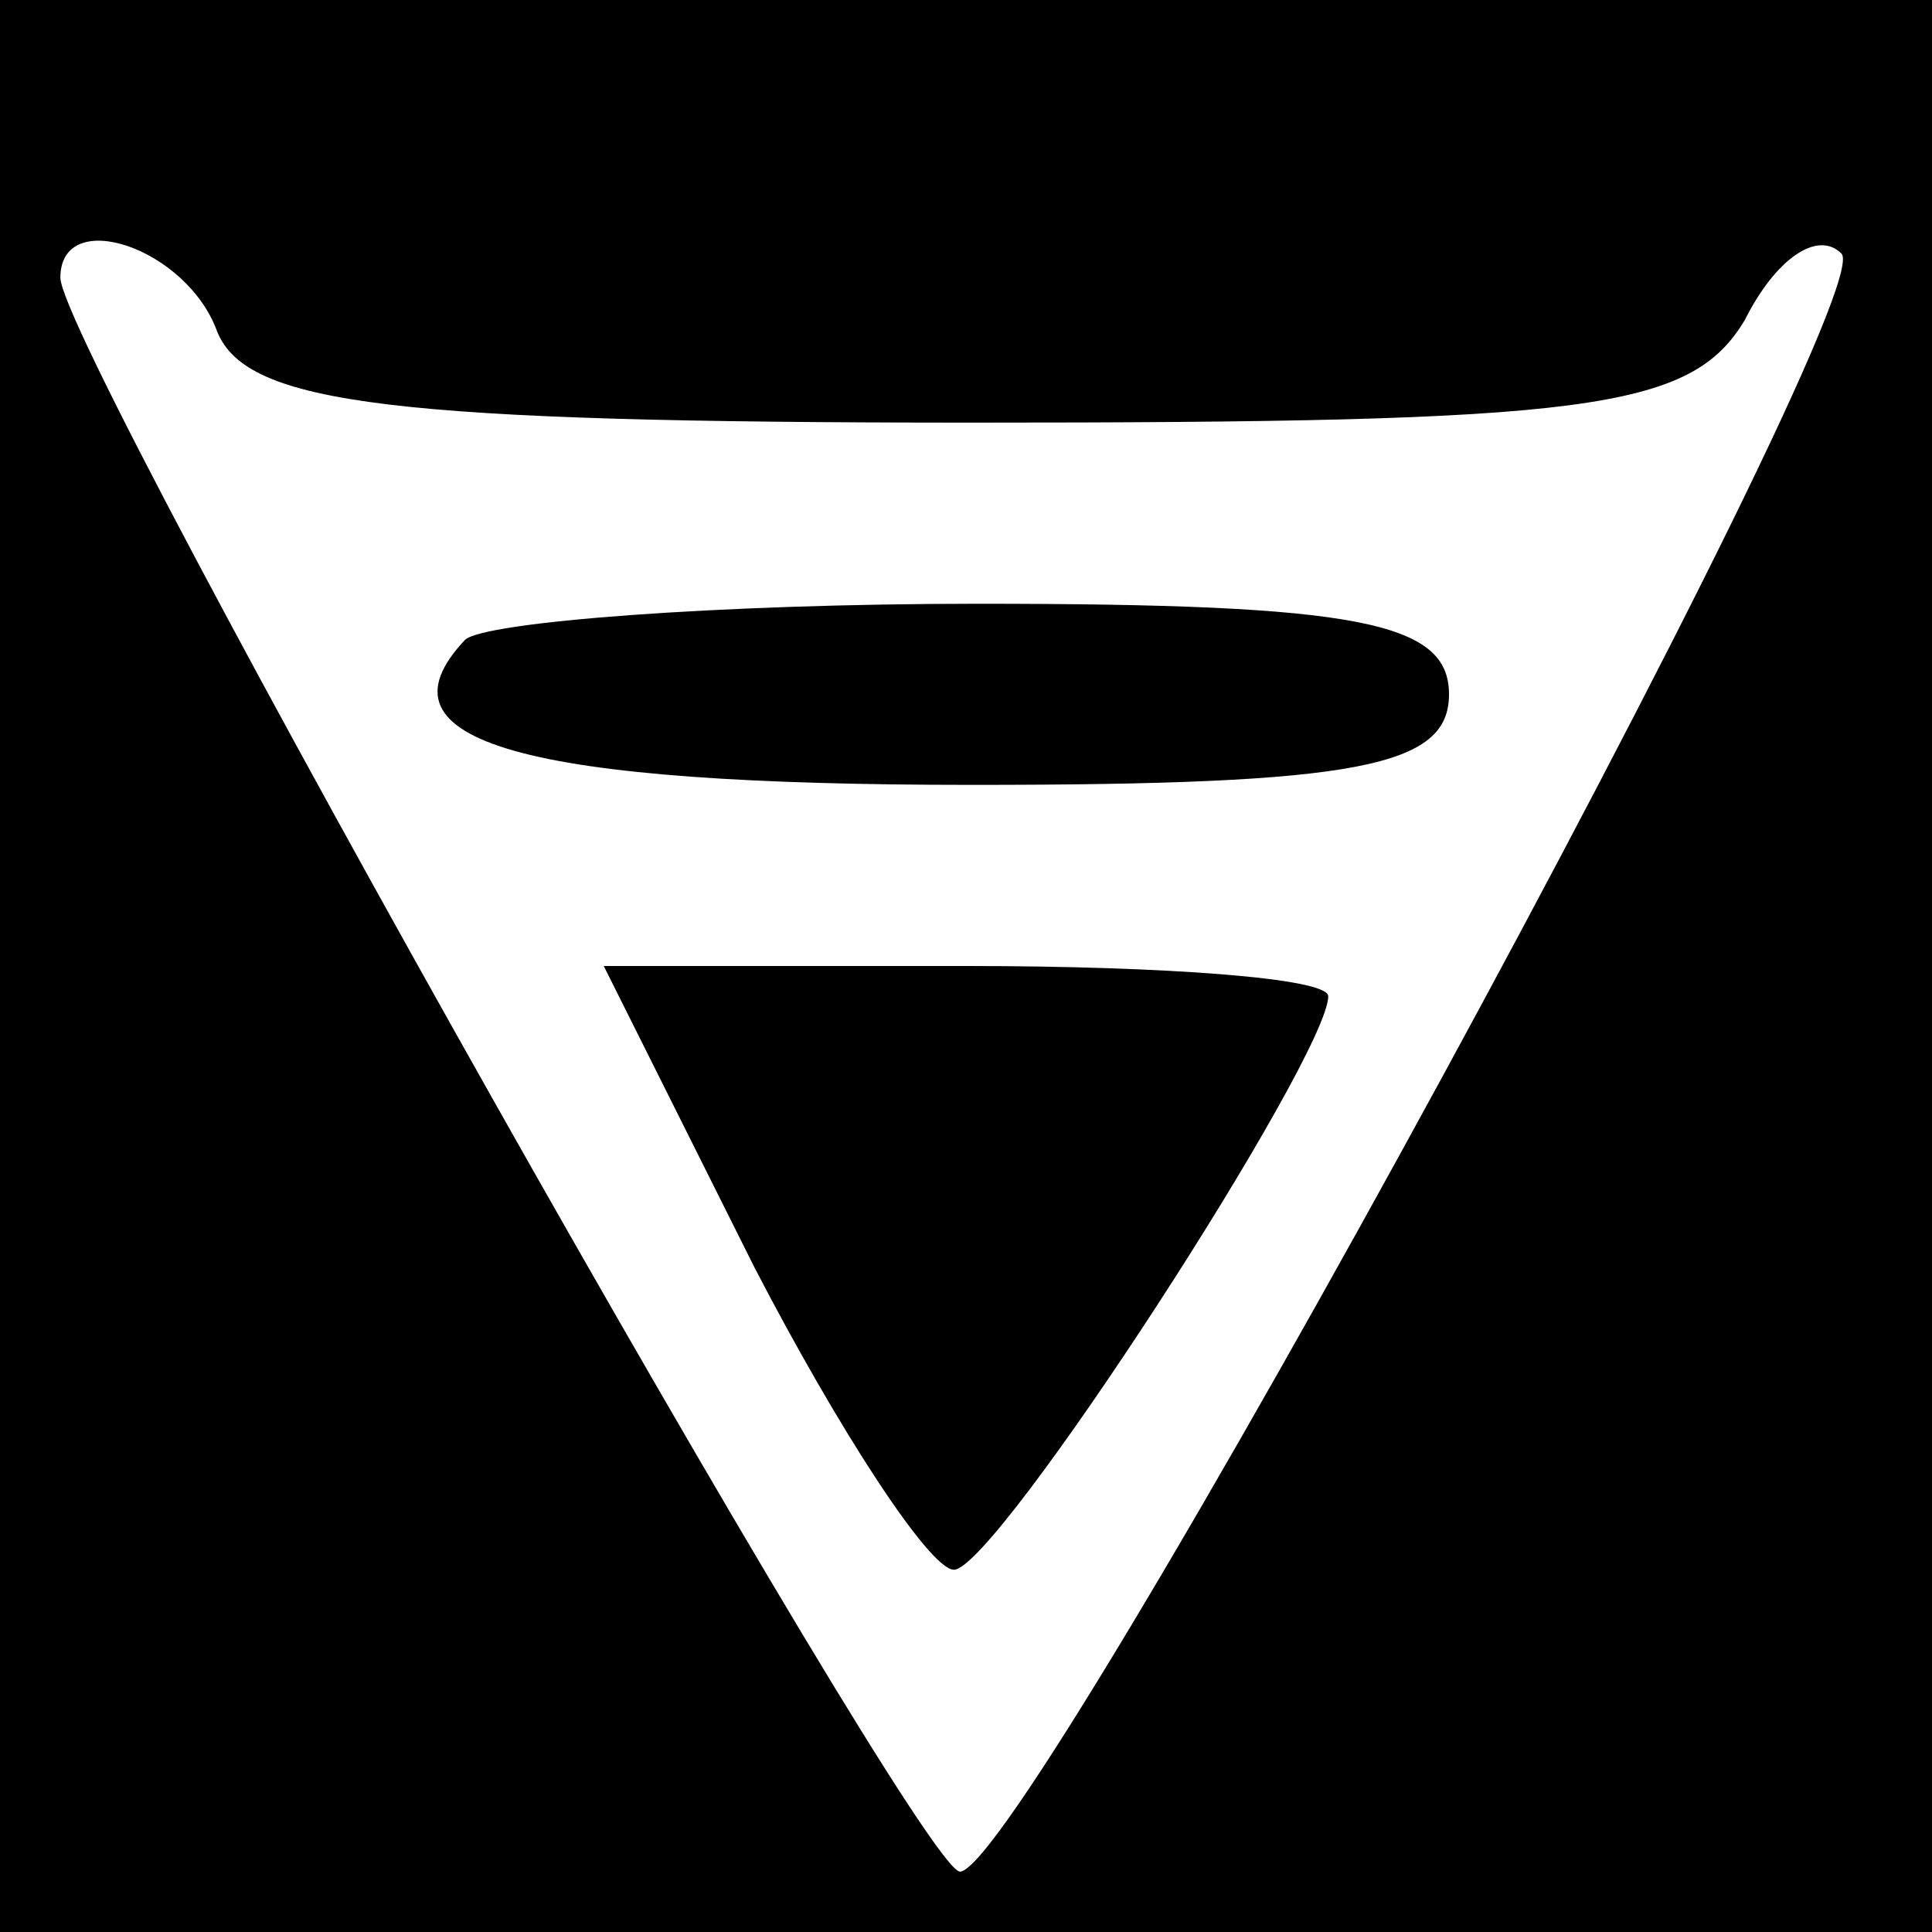
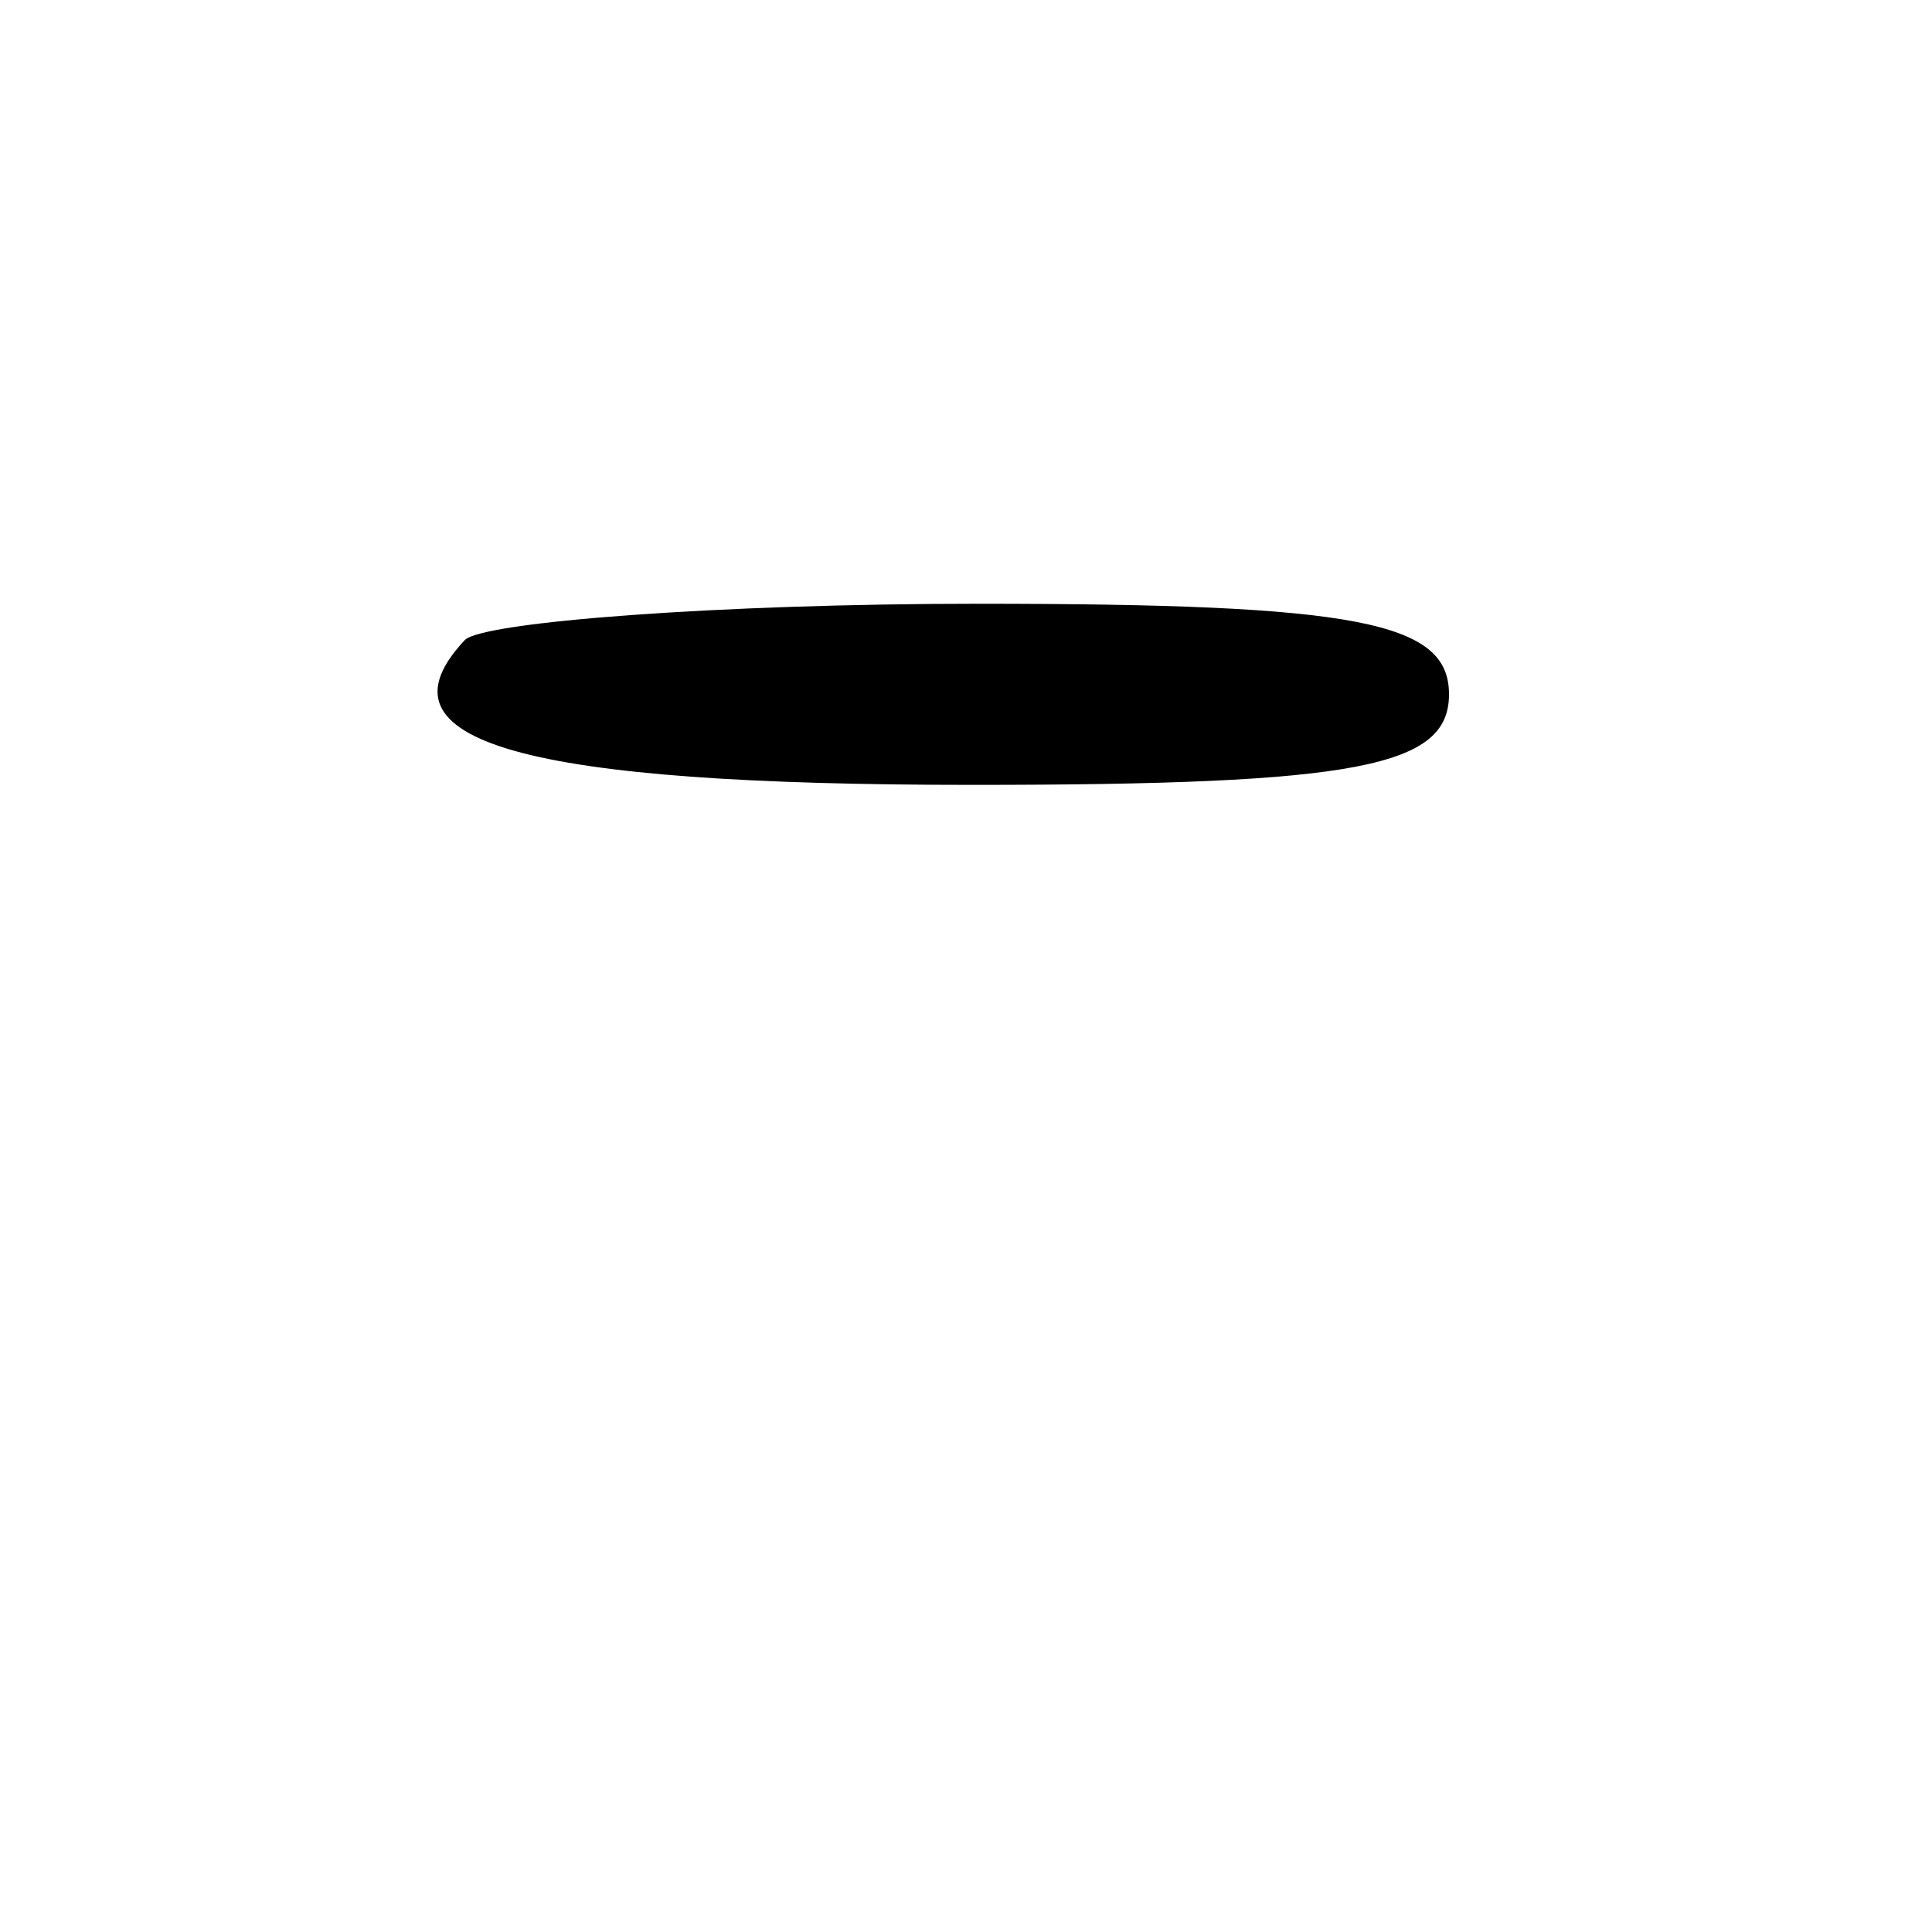
<svg xmlns="http://www.w3.org/2000/svg" version="1.0" width="32pt" height="32pt" viewBox="0 0 32 32" preserveAspectRatio="xMidYMid meet">
  <g transform="translate(0,32) scale(0.1,-0.1)" fill="#000000" stroke="none">
-     <path d="M0 160 l0 -160 160 0 160 0 0 160 0 160 -160 0 -160 0 0 -160z m36 105 c5 -12 29 -15 125 -15 102 0 119 2 128 17 5 10 12 15 16 11 7 -7 -135 -268 -146 -268 -7 0 -149 252 -149 264 0 12 21 5 26 -9z" />
    <path d="M77 214 c-16 -17 10 -24 84 -24 64 0 79 3 79 15 0 12 -15 15 -78 15 -43 0 -82 -3 -85 -6z" />
-     <path d="M125 110 c14 -27 29 -50 33 -50 7 0 62 85 62 95 0 3 -27 5 -60 5 l-60 0 25 -50z" />
  </g>
</svg>